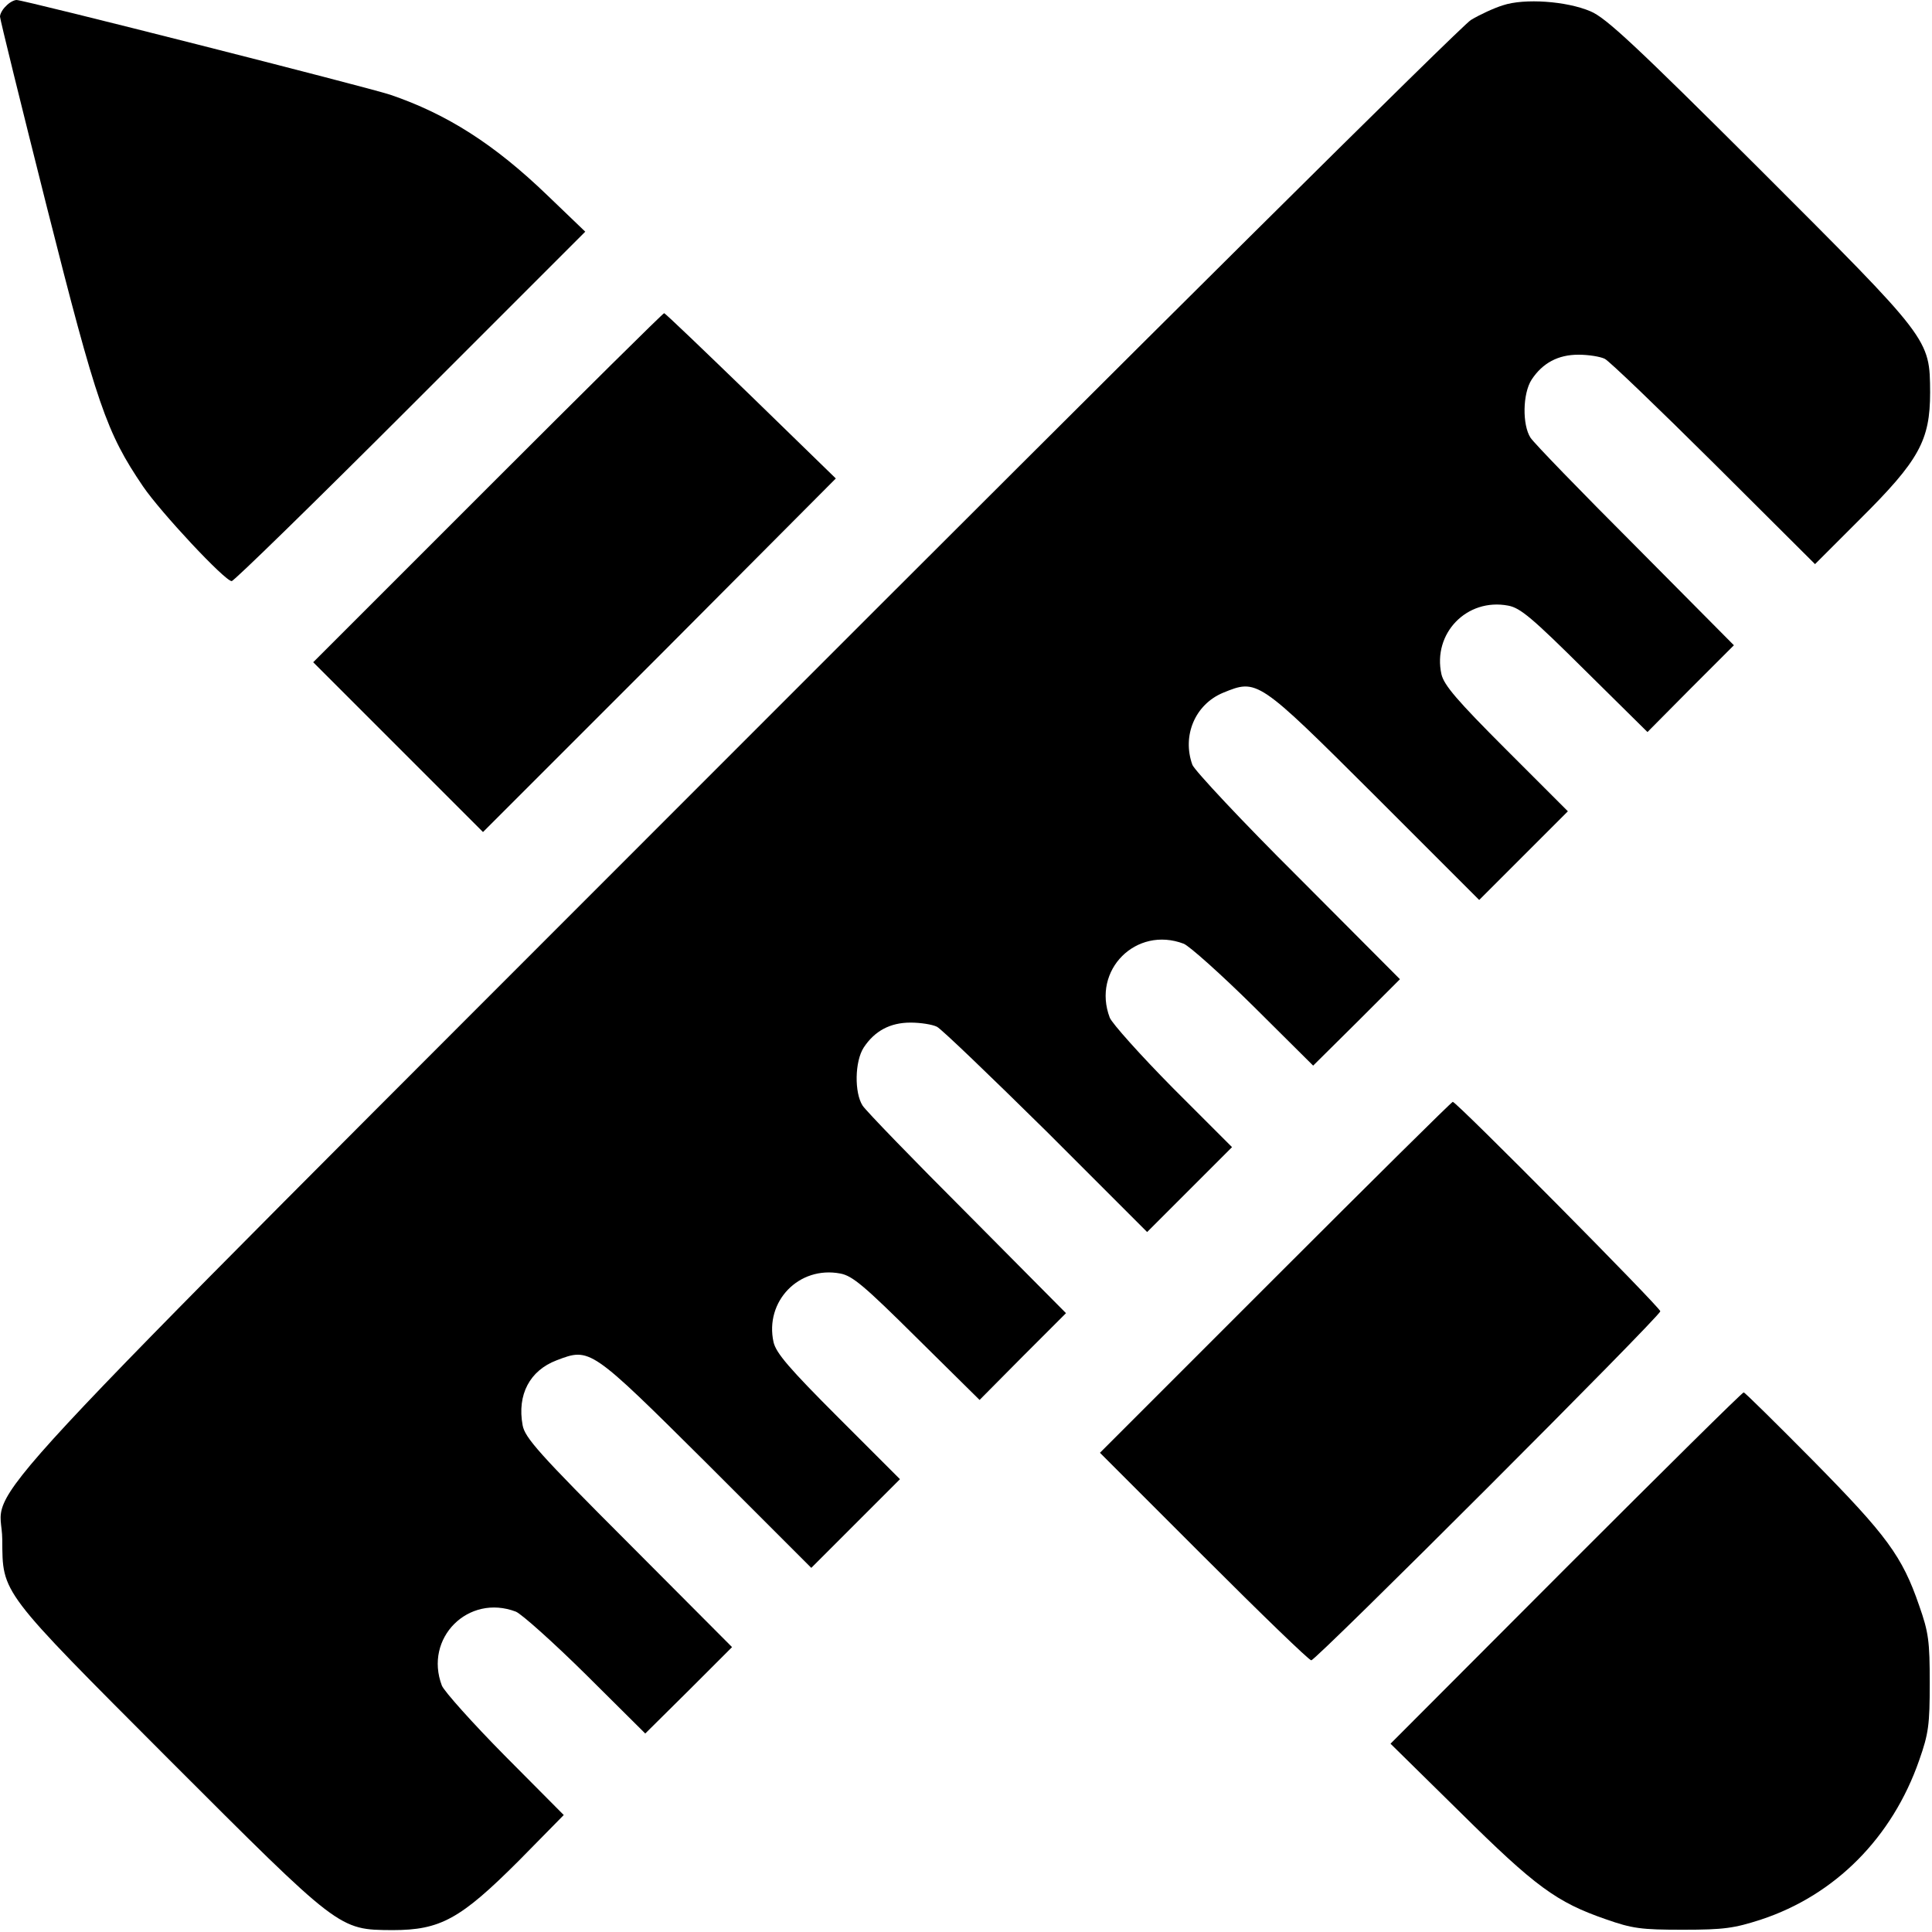
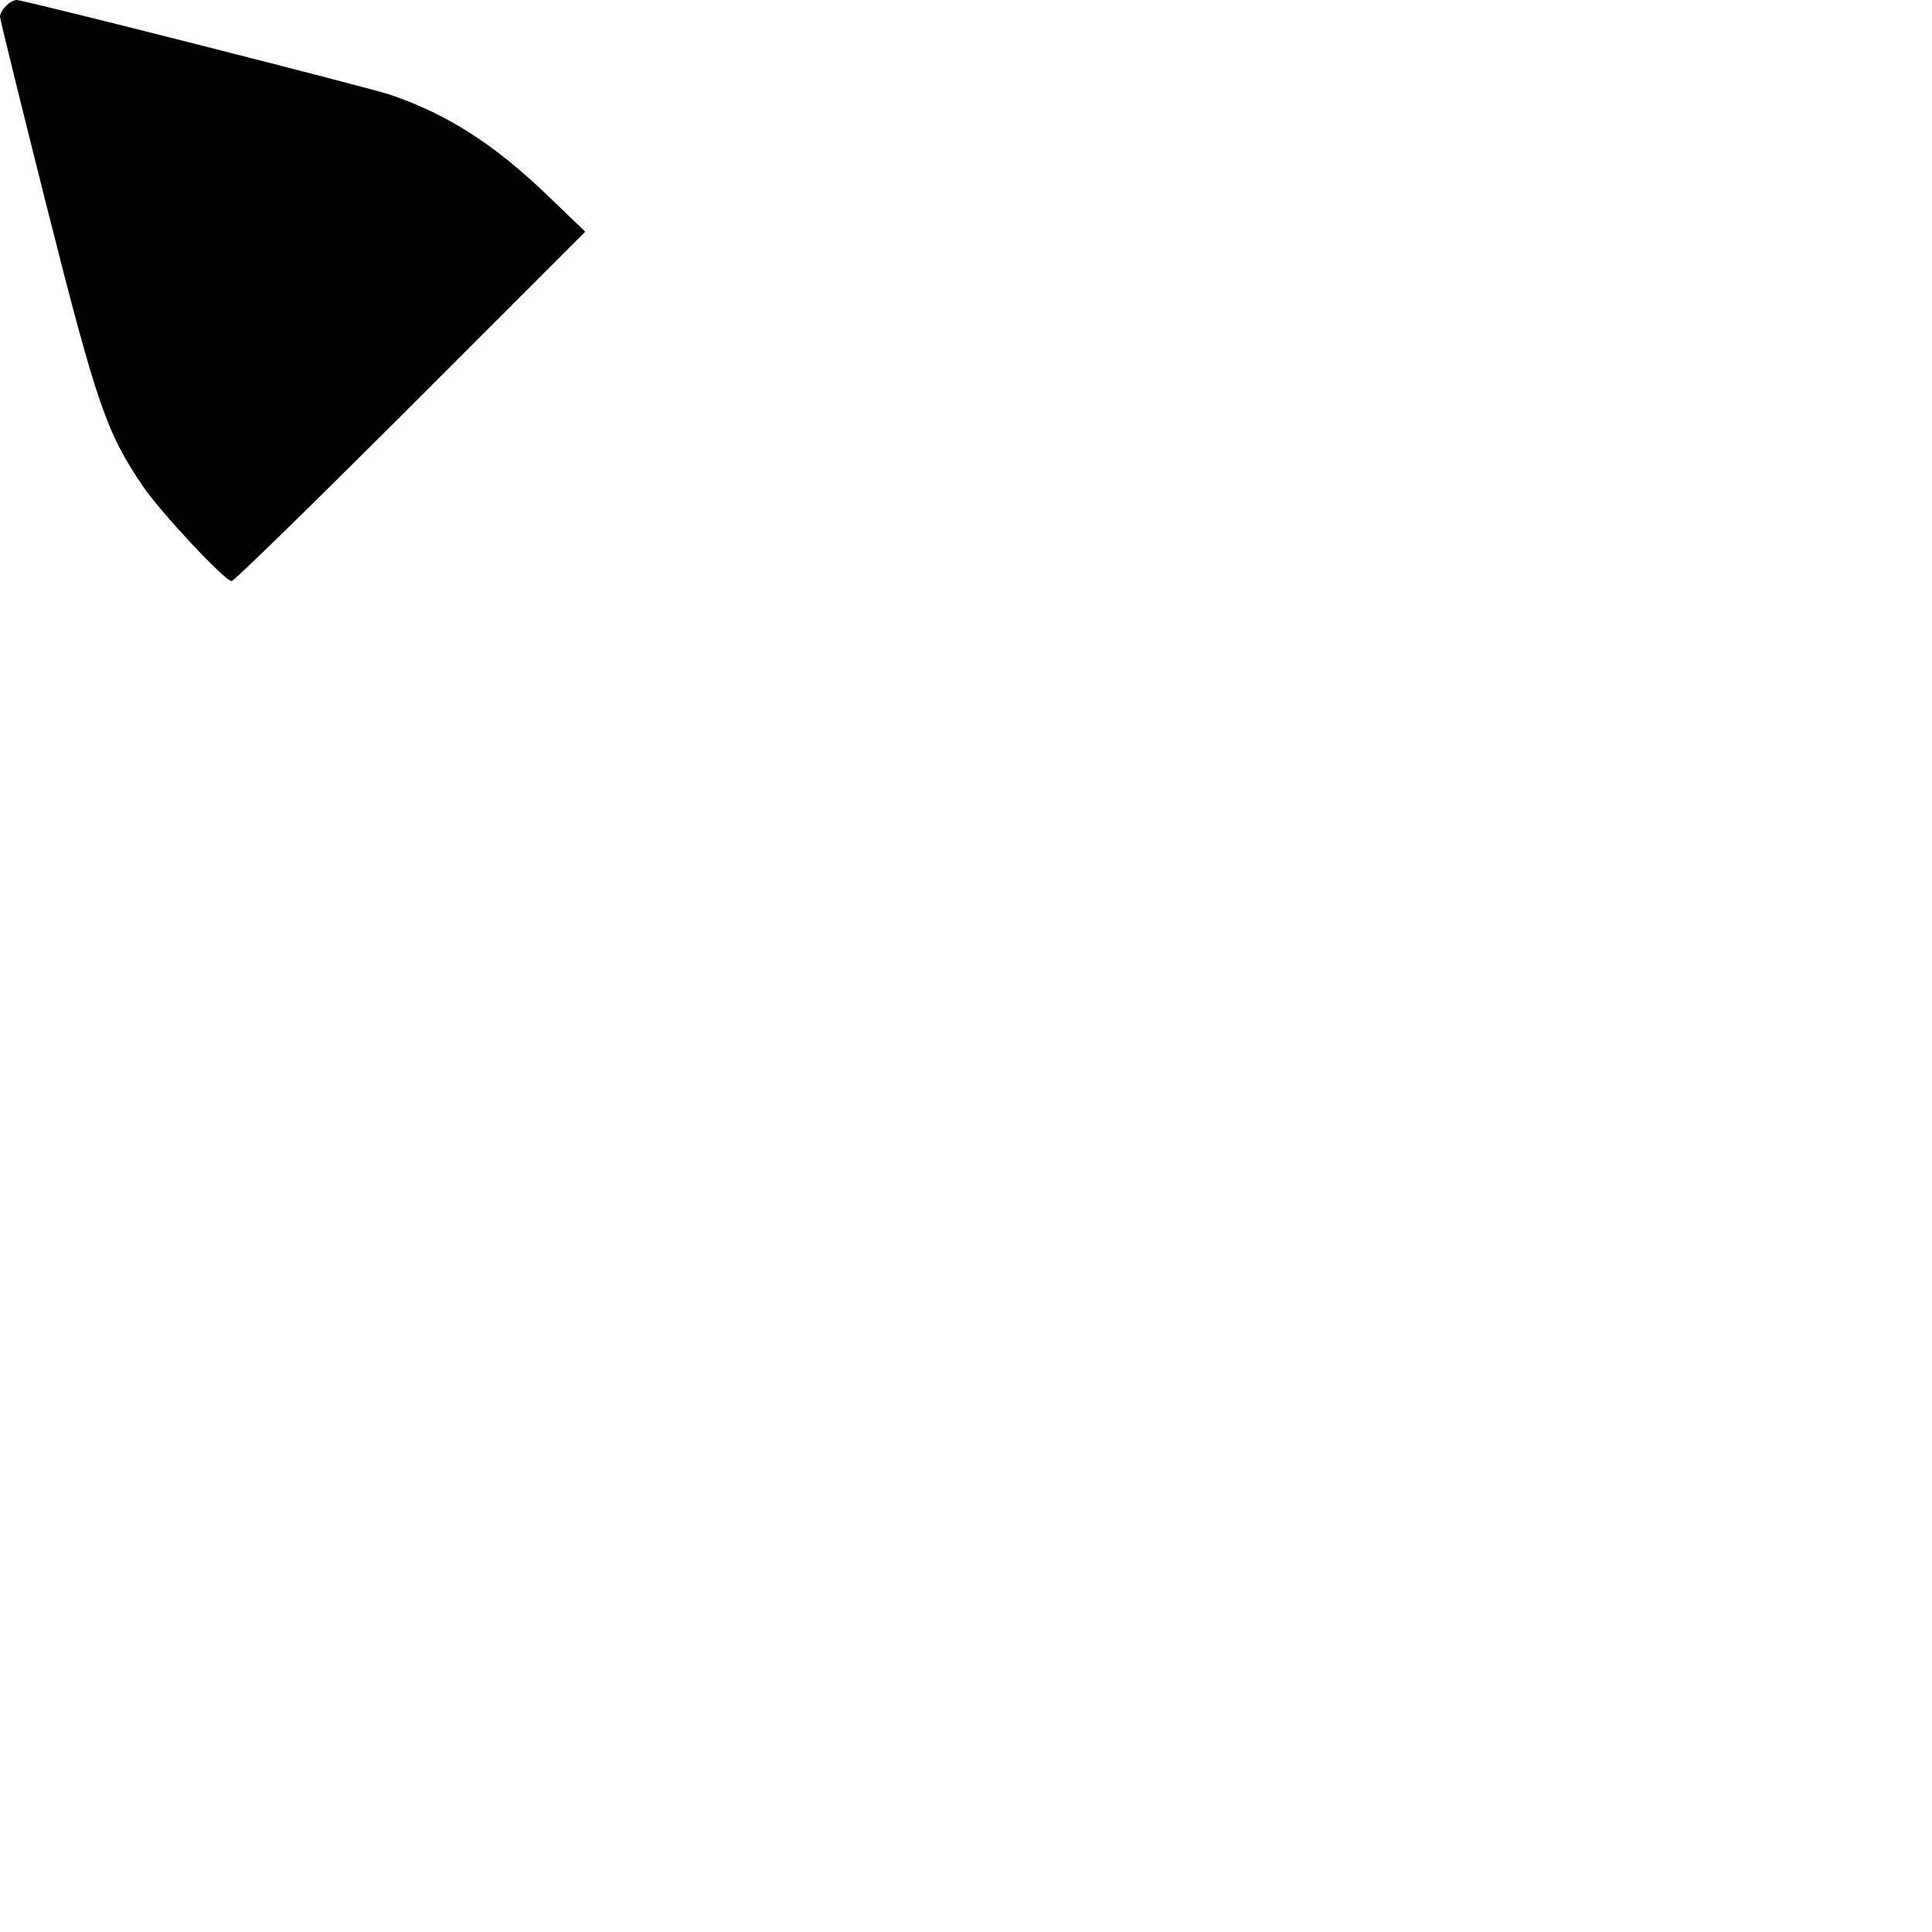
<svg xmlns="http://www.w3.org/2000/svg" version="1.0" width="512pt" height="512pt" viewBox="0 0 512 512" preserveAspectRatio="xMidYMid meet">
  <g transform="translate(0,512) scale(0.1,-0.1)" fill="#000000" stroke="none">
    <path class="lineal-fill-g" d="M16 5104 c-9 -8 -16 -21 -16 -28 0 -7 56 -234 124 -504 133 -526 158 -598 255 -741 47 -69 217 -251 235 -251 6 0 219 208 474 463 l463 463 -100 96 c-141 136 -267 216 -417 267 -64 21 -970 251 -990 251 -7 0 -20 -7 -28 -16z" />
-     <path class="lineal-fill-b" d="M3983 5106 c-23 -7 -62 -25 -85 -39 -24 -14 -893 -877 -1944 -1929 -2133 -2135 -1949 -1937 -1948 -2098 1 -144 -8 -132 441 -582 455 -455 450 -452 593 -453 127 0 180 29 335 184 l119 121 -156 157 c-86 87 -161 171 -167 186 -48 126 70 244 196 196 15 -6 99 -81 186 -167 l157 -156 115 114 115 115 -274 275 c-238 238 -275 280 -281 313 -15 81 19 145 90 172 89 34 89 34 398 -273 l277 -277 118 118 117 117 -163 163 c-131 131 -165 171 -172 200 -24 108 67 203 177 182 32 -6 63 -32 203 -171 l166 -164 114 115 115 115 -261 263 c-144 144 -269 273 -278 287 -22 34 -21 117 3 154 29 44 70 66 124 66 27 0 58 -5 70 -11 12 -6 142 -131 290 -277 l267 -267 112 112 113 113 -157 157 c-86 87 -161 171 -167 186 -48 126 70 244 196 196 15 -6 99 -81 186 -167 l157 -156 115 114 115 115 -269 270 c-149 148 -275 283 -281 298 -28 77 7 160 81 191 91 37 91 38 402 -272 l277 -277 118 118 117 117 -163 163 c-131 131 -165 171 -172 200 -24 108 67 203 177 182 32 -6 63 -32 203 -171 l166 -164 114 115 115 115 -261 263 c-144 144 -269 273 -278 287 -22 34 -21 117 3 154 29 44 70 66 124 66 27 0 58 -5 70 -11 12 -6 142 -131 289 -277 l268 -267 120 120 c156 155 185 208 185 335 -1 143 2 138 -453 593 -327 326 -406 400 -447 417 -63 27 -175 35 -232 16z" />
-     <path class="lineal-fill-g" d="M1292 3827 l-462 -462 225 -225 225 -225 468 468 467 469 -225 219 c-124 120 -227 219 -230 219 -3 0 -213 -208 -468 -463z" />
-     <path class="lineal-fill-g" d="M3380 1735 l-465 -465 275 -275 c151 -151 279 -275 285 -275 13 0 925 912 925 925 0 10 -540 555 -550 555 -3 0 -214 -209 -470 -465z" />
-     <path class="lineal-fill-g" d="M4150 965 l-465 -466 185 -182 c199 -197 255 -238 385 -283 71 -25 94 -28 205 -28 109 0 136 4 207 27 197 65 348 218 419 422 25 71 28 94 28 205 0 111 -3 134 -28 205 -45 131 -86 186 -280 383 -99 100 -182 182 -185 182 -4 0 -215 -209 -471 -465z" />
  </g>
</svg>